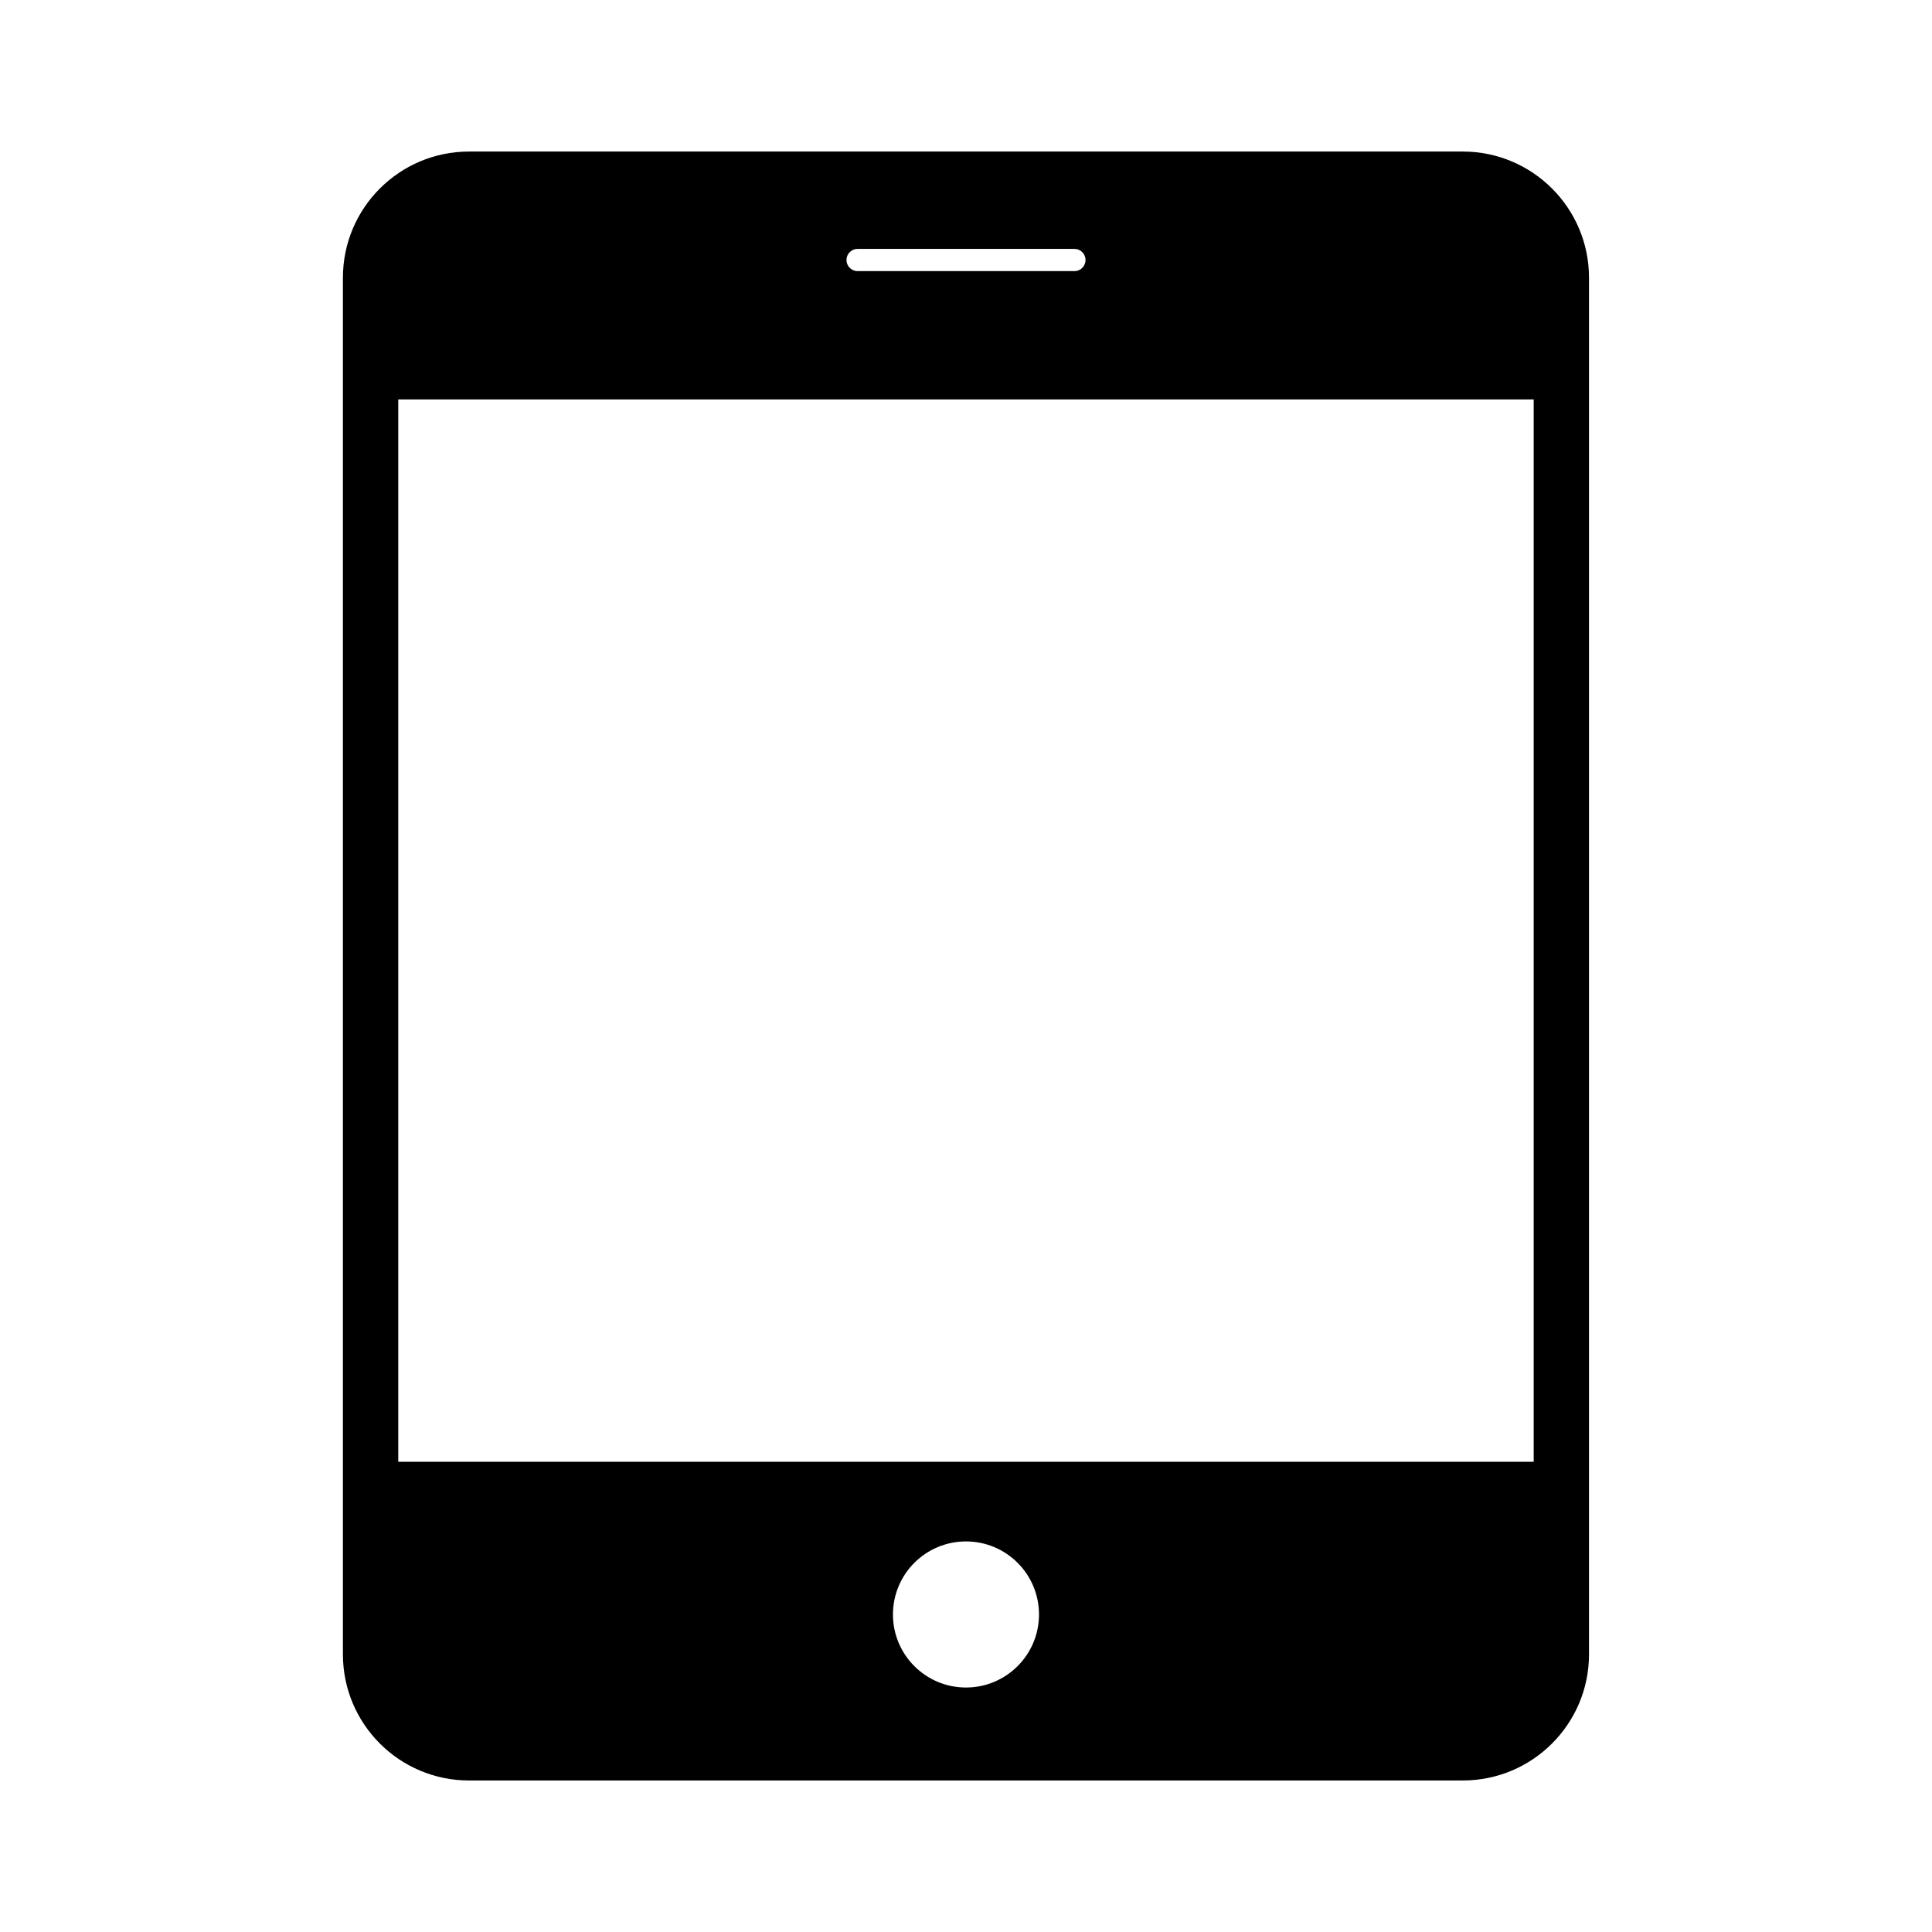
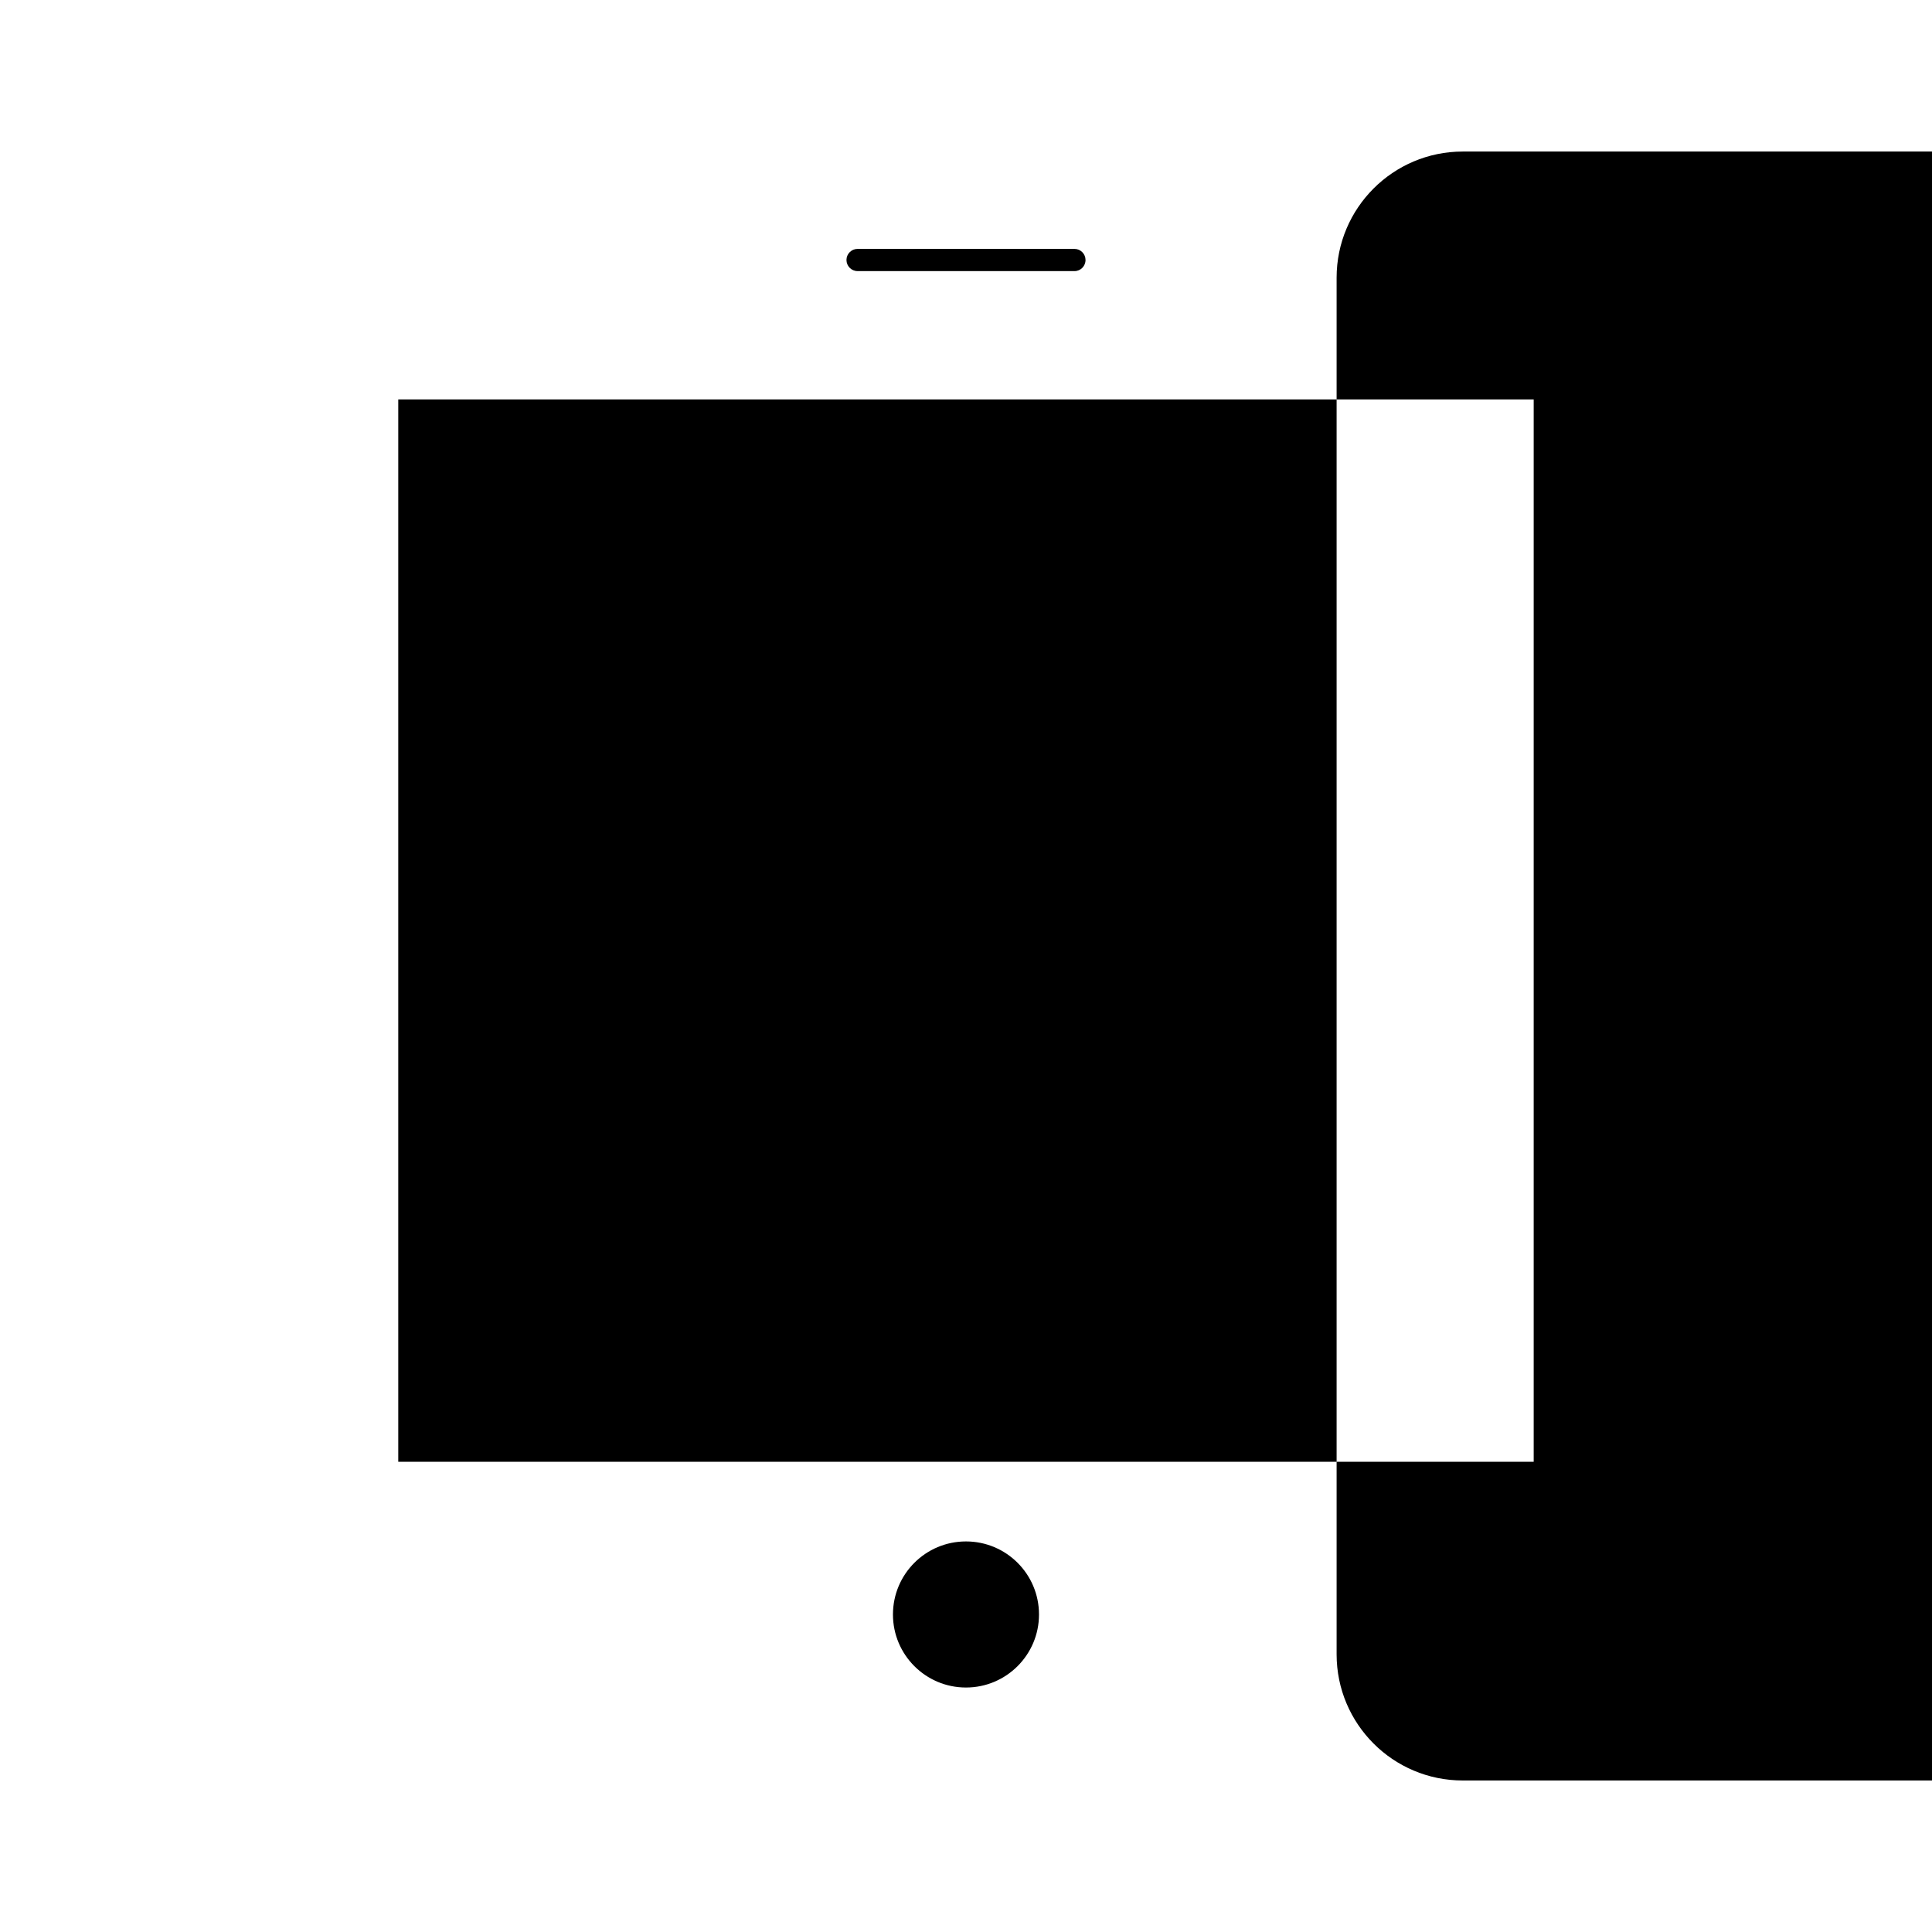
<svg xmlns="http://www.w3.org/2000/svg" fill="#000000" width="800px" height="800px" version="1.1" viewBox="144 144 512 512">
-   <path d="m531.65 184.16h-263.34c-18.469 0-33.434 14.984-33.434 33.434v364.82c0 18.461 14.965 33.434 33.434 33.434h263.34c18.465 0 33.453-14.973 33.453-33.434v-364.82c0-18.449-14.98-33.434-33.453-33.434zm-160.39 25.801h57.496c1.617 0 2.918 1.328 2.918 2.938 0 1.633-1.301 2.949-2.918 2.949l-57.496-0.004c-1.613 0-2.938-1.316-2.938-2.949 0-1.609 1.324-2.934 2.938-2.934zm28.734 381.25c-10.695 0-19.352-8.676-19.352-19.352 0-10.695 8.656-19.363 19.352-19.363 10.688 0 19.352 8.66 19.352 19.363 0 10.676-8.664 19.352-19.352 19.352zm150.45-59.824h-300.9v-281.53h300.9z" />
+   <path d="m531.65 184.16c-18.469 0-33.434 14.984-33.434 33.434v364.82c0 18.461 14.965 33.434 33.434 33.434h263.34c18.465 0 33.453-14.973 33.453-33.434v-364.82c0-18.449-14.98-33.434-33.453-33.434zm-160.39 25.801h57.496c1.617 0 2.918 1.328 2.918 2.938 0 1.633-1.301 2.949-2.918 2.949l-57.496-0.004c-1.613 0-2.938-1.316-2.938-2.949 0-1.609 1.324-2.934 2.938-2.934zm28.734 381.25c-10.695 0-19.352-8.676-19.352-19.352 0-10.695 8.656-19.363 19.352-19.363 10.688 0 19.352 8.66 19.352 19.363 0 10.676-8.664 19.352-19.352 19.352zm150.45-59.824h-300.9v-281.53h300.9z" />
</svg>